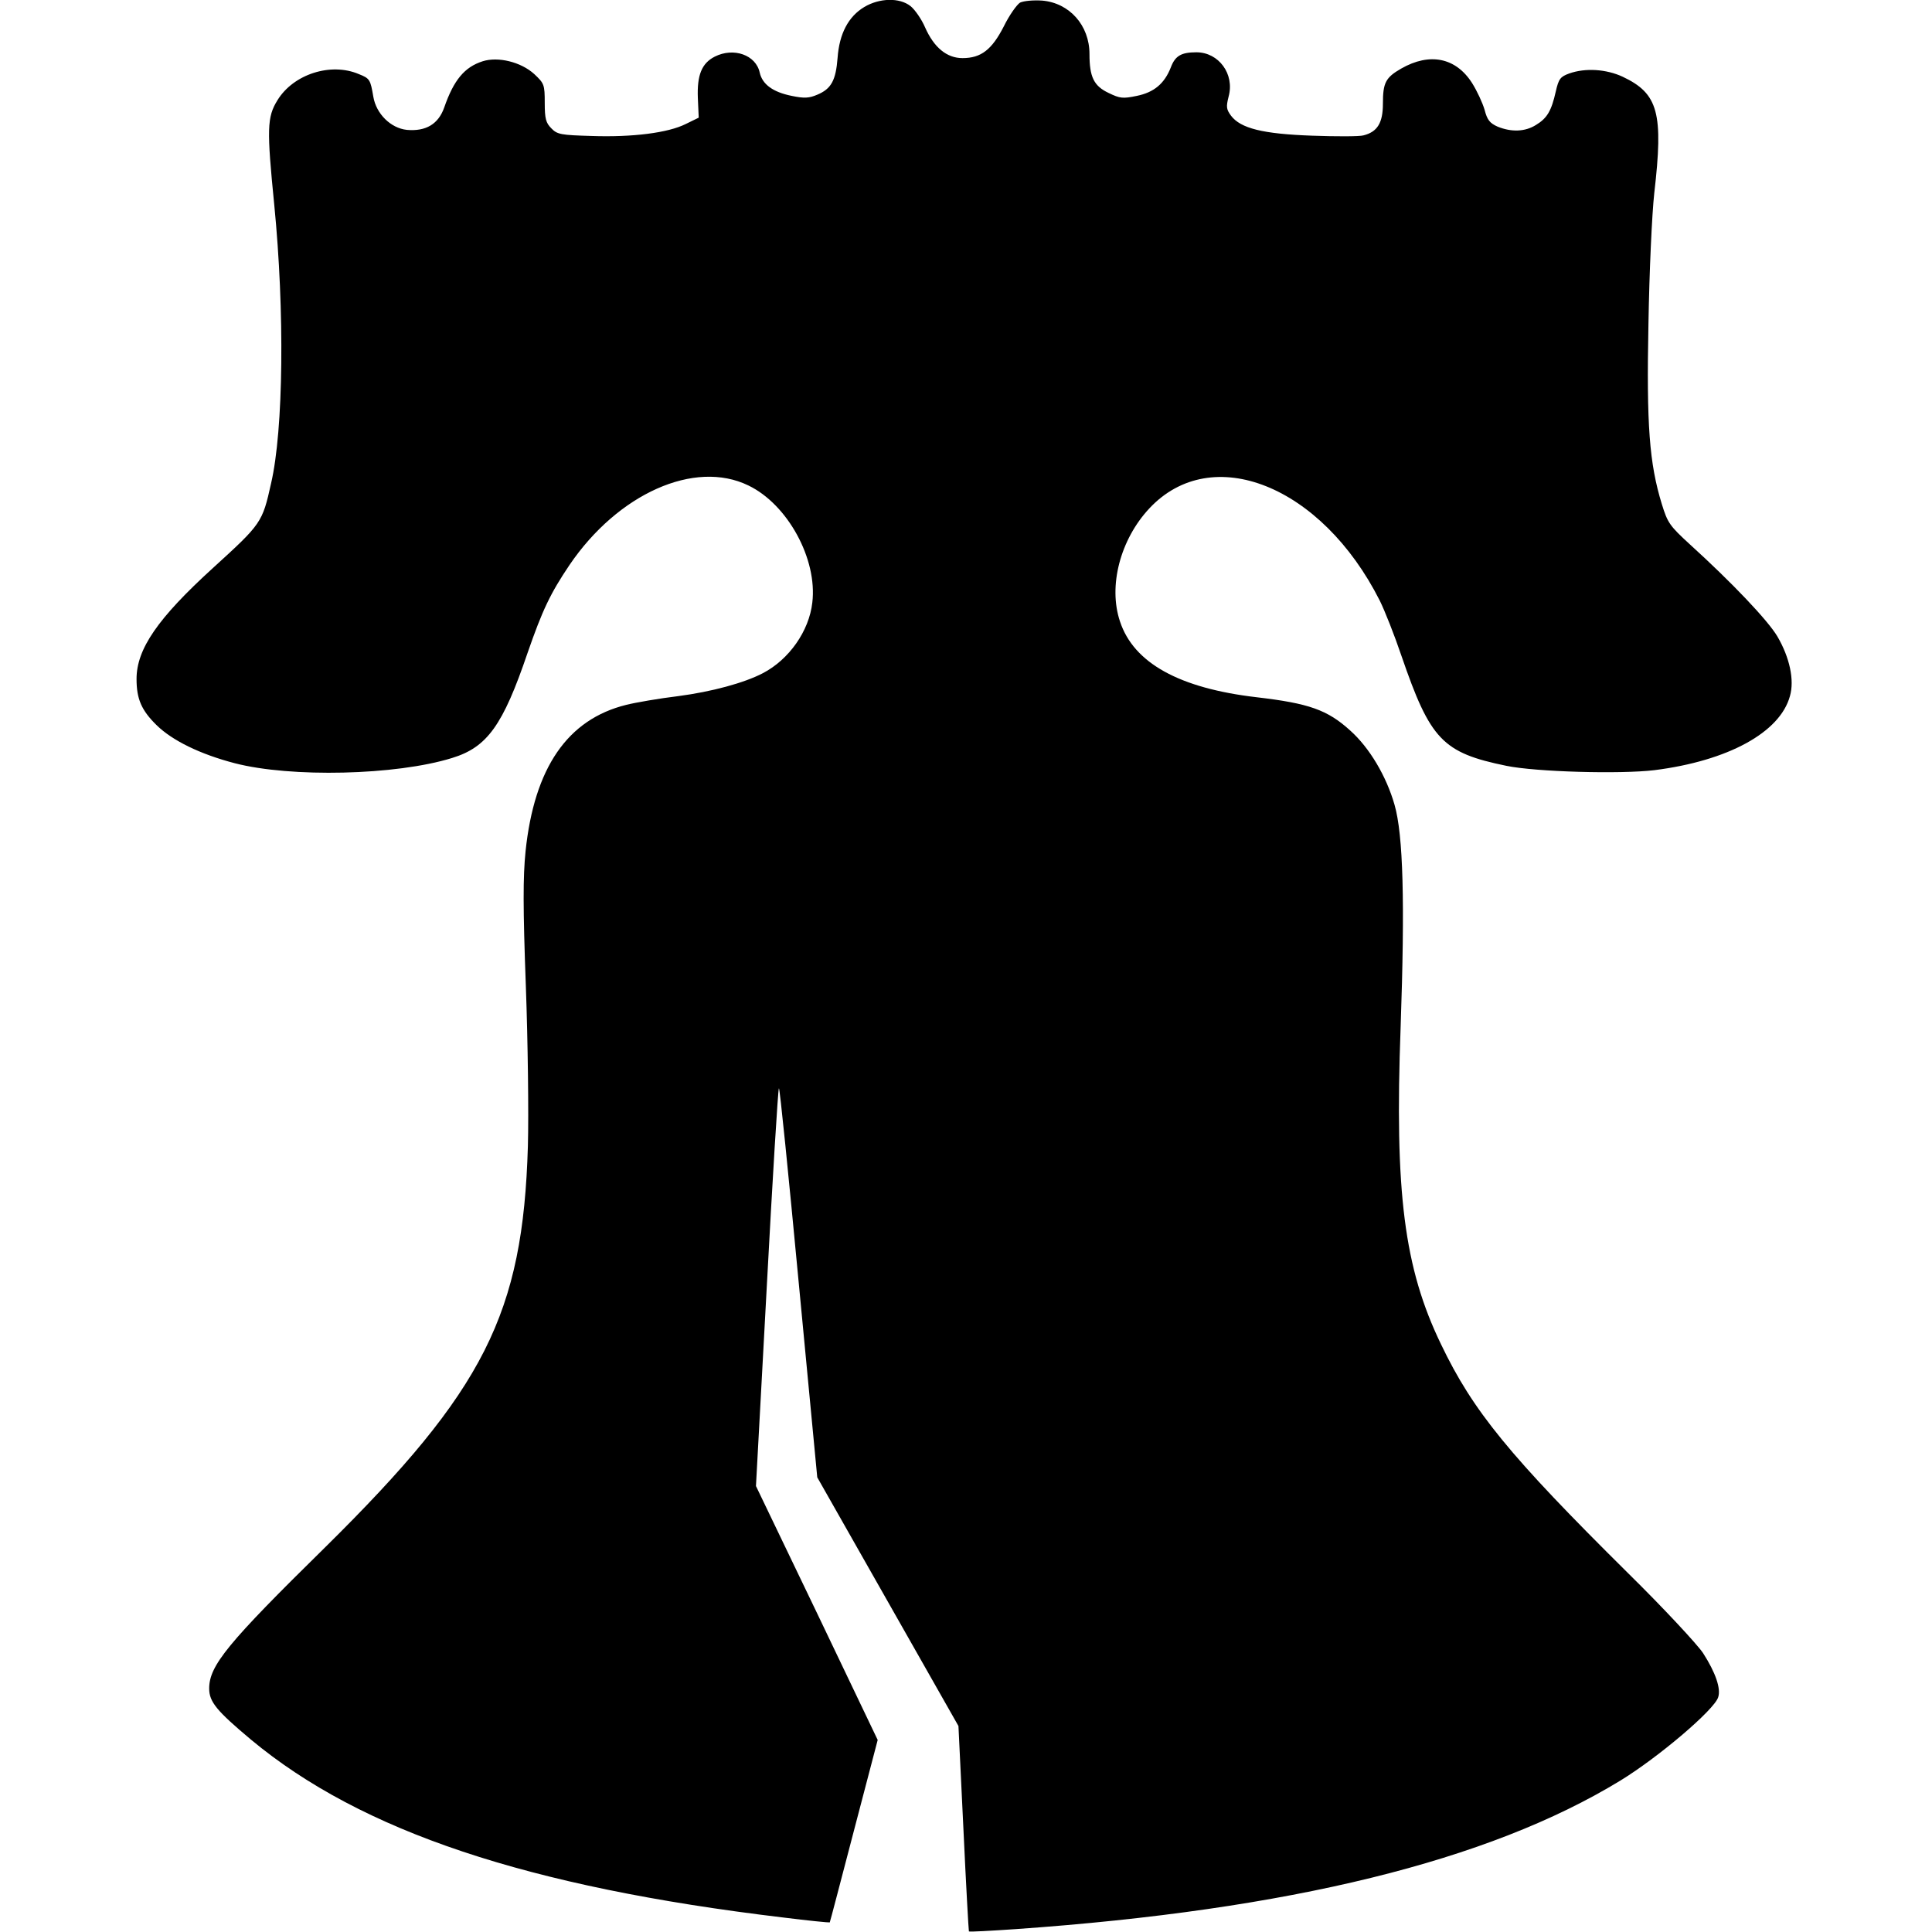
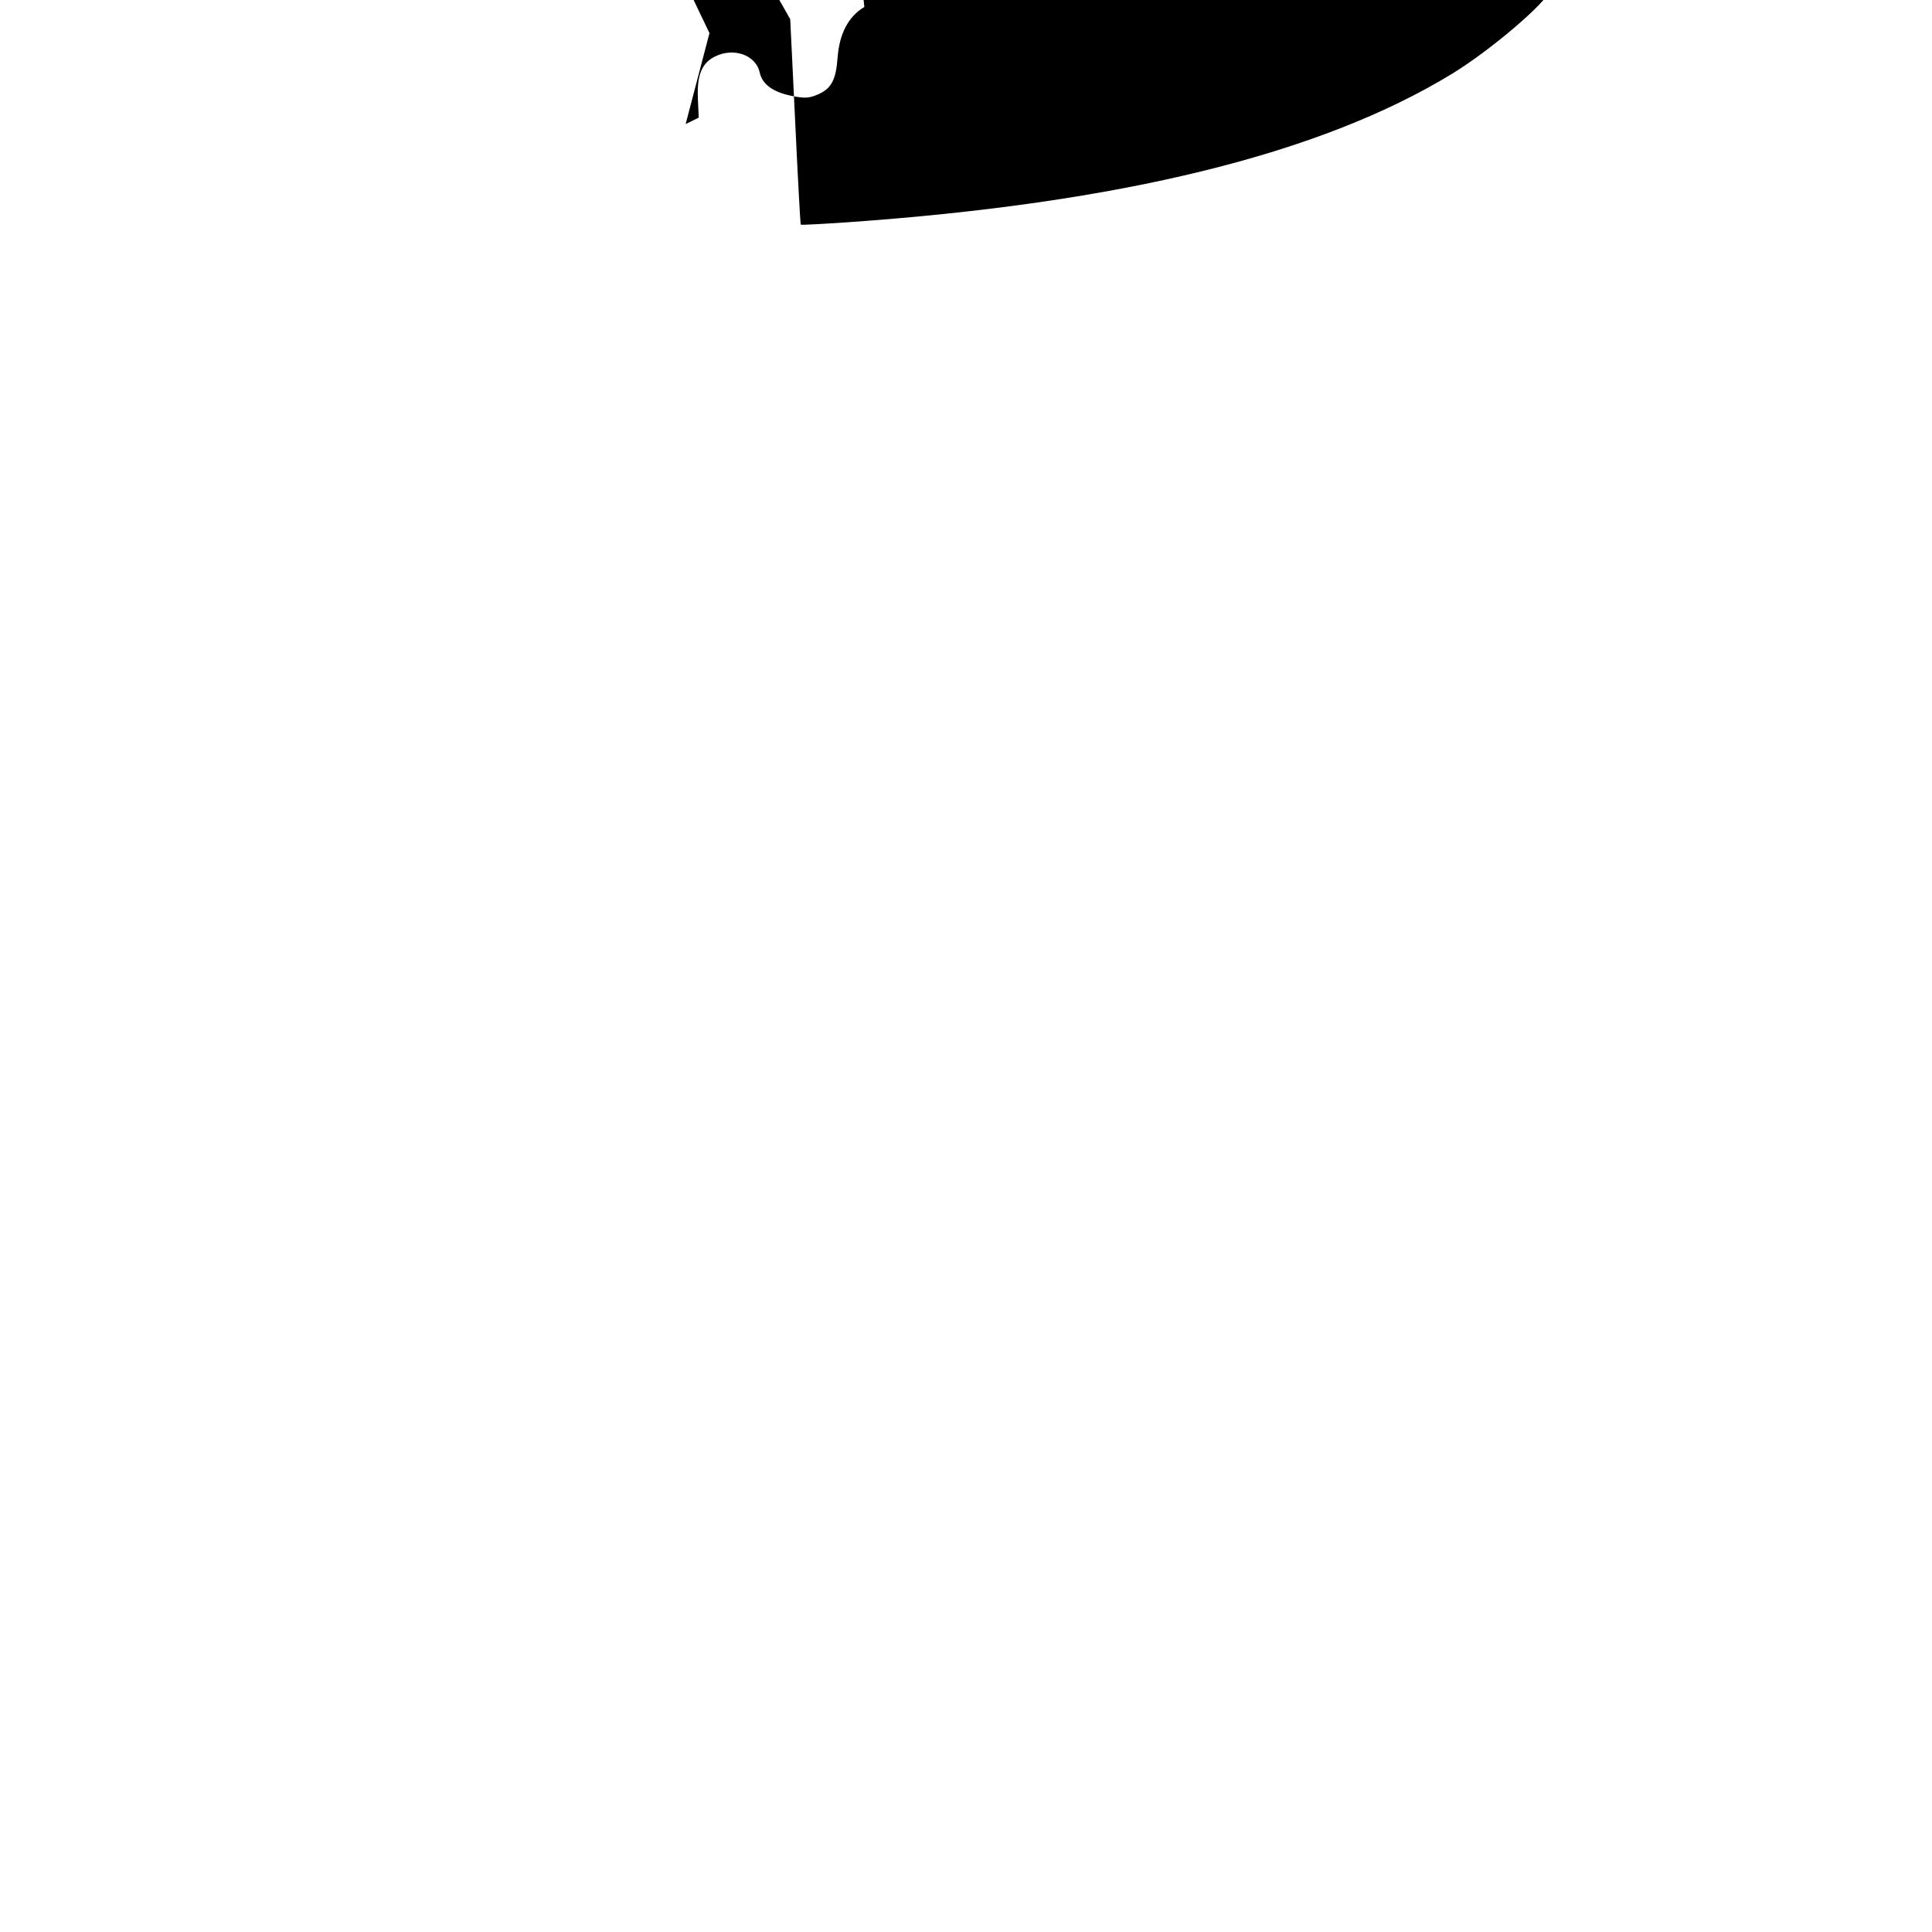
<svg xmlns="http://www.w3.org/2000/svg" version="1.0" width="665pt" height="665pt" viewBox="0 0 665 665" preserveAspectRatio="xMidYMid meet">
  <g transform="translate(0,665) scale(0.1,-0.1)" fill="#000000" stroke="none">
-     <path d="M2975 6626 c-55 -33 -86 -92 -92 -175 -6 -78 -22 -107 -70 -127 -28 -12 -45 -13 -88 -4 -65 13 -101 40 -110 80 -13 61 -90 88 -155 55 -45 -23 -61 -64 -58 -142 l3 -68 -45 -22 c-60 -30 -182 -46 -324 -41 -104 3 -118 5 -138 26 -19 19 -23 33 -23 88 0 63 -2 67 -36 99 -46 42 -125 61 -178 44 -62 -20 -99 -64 -132 -159 -20 -57 -63 -83 -129 -77 -55 6 -105 55 -115 114 -10 59 -12 63 -50 78 -96 41 -225 0 -280 -90 -36 -58 -37 -99 -11 -360 36 -365 32 -774 -11 -959 -30 -135 -33 -139 -200 -291 -190 -173 -263 -279 -263 -382 0 -69 17 -108 69 -159 54 -53 150 -100 269 -131 193 -50 555 -42 748 18 121 37 175 112 260 362 51 147 78 204 144 302 167 246 431 364 616 274 135 -65 238 -253 220 -403 -11 -98 -80 -196 -170 -243 -65 -34 -177 -64 -291 -79 -66 -8 -147 -22 -179 -30 -203 -50 -317 -217 -347 -504 -9 -89 -9 -194 1 -465 7 -192 10 -440 7 -550 -17 -577 -150 -840 -697 -1380 -337 -331 -400 -408 -400 -487 0 -46 26 -77 144 -176 380 -316 952 -507 1831 -612 87 -11 160 -18 161 -17 1 1 38 143 83 315 l82 313 -209 437 -210 437 37 682 c20 375 39 685 42 687 3 3 33 -297 68 -667 l64 -672 243 -428 243 -428 17 -352 c9 -194 18 -353 19 -355 2 -2 74 2 162 8 940 66 1626 234 2080 511 131 80 324 244 337 287 10 30 -9 85 -52 152 -20 30 -135 154 -258 275 -408 404 -534 558 -644 788 -127 263 -160 522 -139 1092 15 429 9 661 -21 765 -28 98 -86 196 -152 255 -79 72 -143 94 -322 115 -267 31 -424 118 -471 261 -41 122 1 282 101 389 215 230 593 79 793 -317 17 -34 51 -120 75 -191 99 -288 141 -333 361 -378 102 -21 392 -29 509 -15 254 32 433 130 467 255 16 55 -1 133 -43 205 -33 56 -158 187 -300 316 -71 65 -78 75 -98 140 -43 140 -53 272 -46 620 3 181 12 377 20 450 32 276 14 343 -109 401 -56 26 -128 31 -184 11 -30 -11 -36 -18 -46 -62 -15 -67 -30 -92 -68 -115 -38 -24 -85 -25 -132 -6 -27 12 -36 23 -45 58 -7 24 -26 65 -43 92 -56 88 -146 106 -244 50 -54 -31 -63 -49 -63 -121 0 -66 -19 -97 -67 -109 -14 -4 -94 -4 -177 -1 -169 6 -246 25 -279 69 -16 22 -17 30 -8 66 21 77 -34 152 -111 152 -52 0 -73 -12 -88 -52 -22 -56 -58 -86 -117 -98 -48 -10 -58 -9 -97 10 -51 24 -66 55 -66 134 0 99 -69 176 -163 184 -31 2 -63 -1 -76 -7 -11 -7 -37 -43 -56 -82 -41 -80 -78 -109 -142 -109 -54 0 -98 36 -129 106 -12 28 -35 61 -50 73 -38 30 -107 28 -159 -3z" />
+     <path d="M2975 6626 c-55 -33 -86 -92 -92 -175 -6 -78 -22 -107 -70 -127 -28 -12 -45 -13 -88 -4 -65 13 -101 40 -110 80 -13 61 -90 88 -155 55 -45 -23 -61 -64 -58 -142 l3 -68 -45 -22 l82 313 -209 437 -210 437 37 682 c20 375 39 685 42 687 3 3 33 -297 68 -667 l64 -672 243 -428 243 -428 17 -352 c9 -194 18 -353 19 -355 2 -2 74 2 162 8 940 66 1626 234 2080 511 131 80 324 244 337 287 10 30 -9 85 -52 152 -20 30 -135 154 -258 275 -408 404 -534 558 -644 788 -127 263 -160 522 -139 1092 15 429 9 661 -21 765 -28 98 -86 196 -152 255 -79 72 -143 94 -322 115 -267 31 -424 118 -471 261 -41 122 1 282 101 389 215 230 593 79 793 -317 17 -34 51 -120 75 -191 99 -288 141 -333 361 -378 102 -21 392 -29 509 -15 254 32 433 130 467 255 16 55 -1 133 -43 205 -33 56 -158 187 -300 316 -71 65 -78 75 -98 140 -43 140 -53 272 -46 620 3 181 12 377 20 450 32 276 14 343 -109 401 -56 26 -128 31 -184 11 -30 -11 -36 -18 -46 -62 -15 -67 -30 -92 -68 -115 -38 -24 -85 -25 -132 -6 -27 12 -36 23 -45 58 -7 24 -26 65 -43 92 -56 88 -146 106 -244 50 -54 -31 -63 -49 -63 -121 0 -66 -19 -97 -67 -109 -14 -4 -94 -4 -177 -1 -169 6 -246 25 -279 69 -16 22 -17 30 -8 66 21 77 -34 152 -111 152 -52 0 -73 -12 -88 -52 -22 -56 -58 -86 -117 -98 -48 -10 -58 -9 -97 10 -51 24 -66 55 -66 134 0 99 -69 176 -163 184 -31 2 -63 -1 -76 -7 -11 -7 -37 -43 -56 -82 -41 -80 -78 -109 -142 -109 -54 0 -98 36 -129 106 -12 28 -35 61 -50 73 -38 30 -107 28 -159 -3z" />
  </g>
</svg>